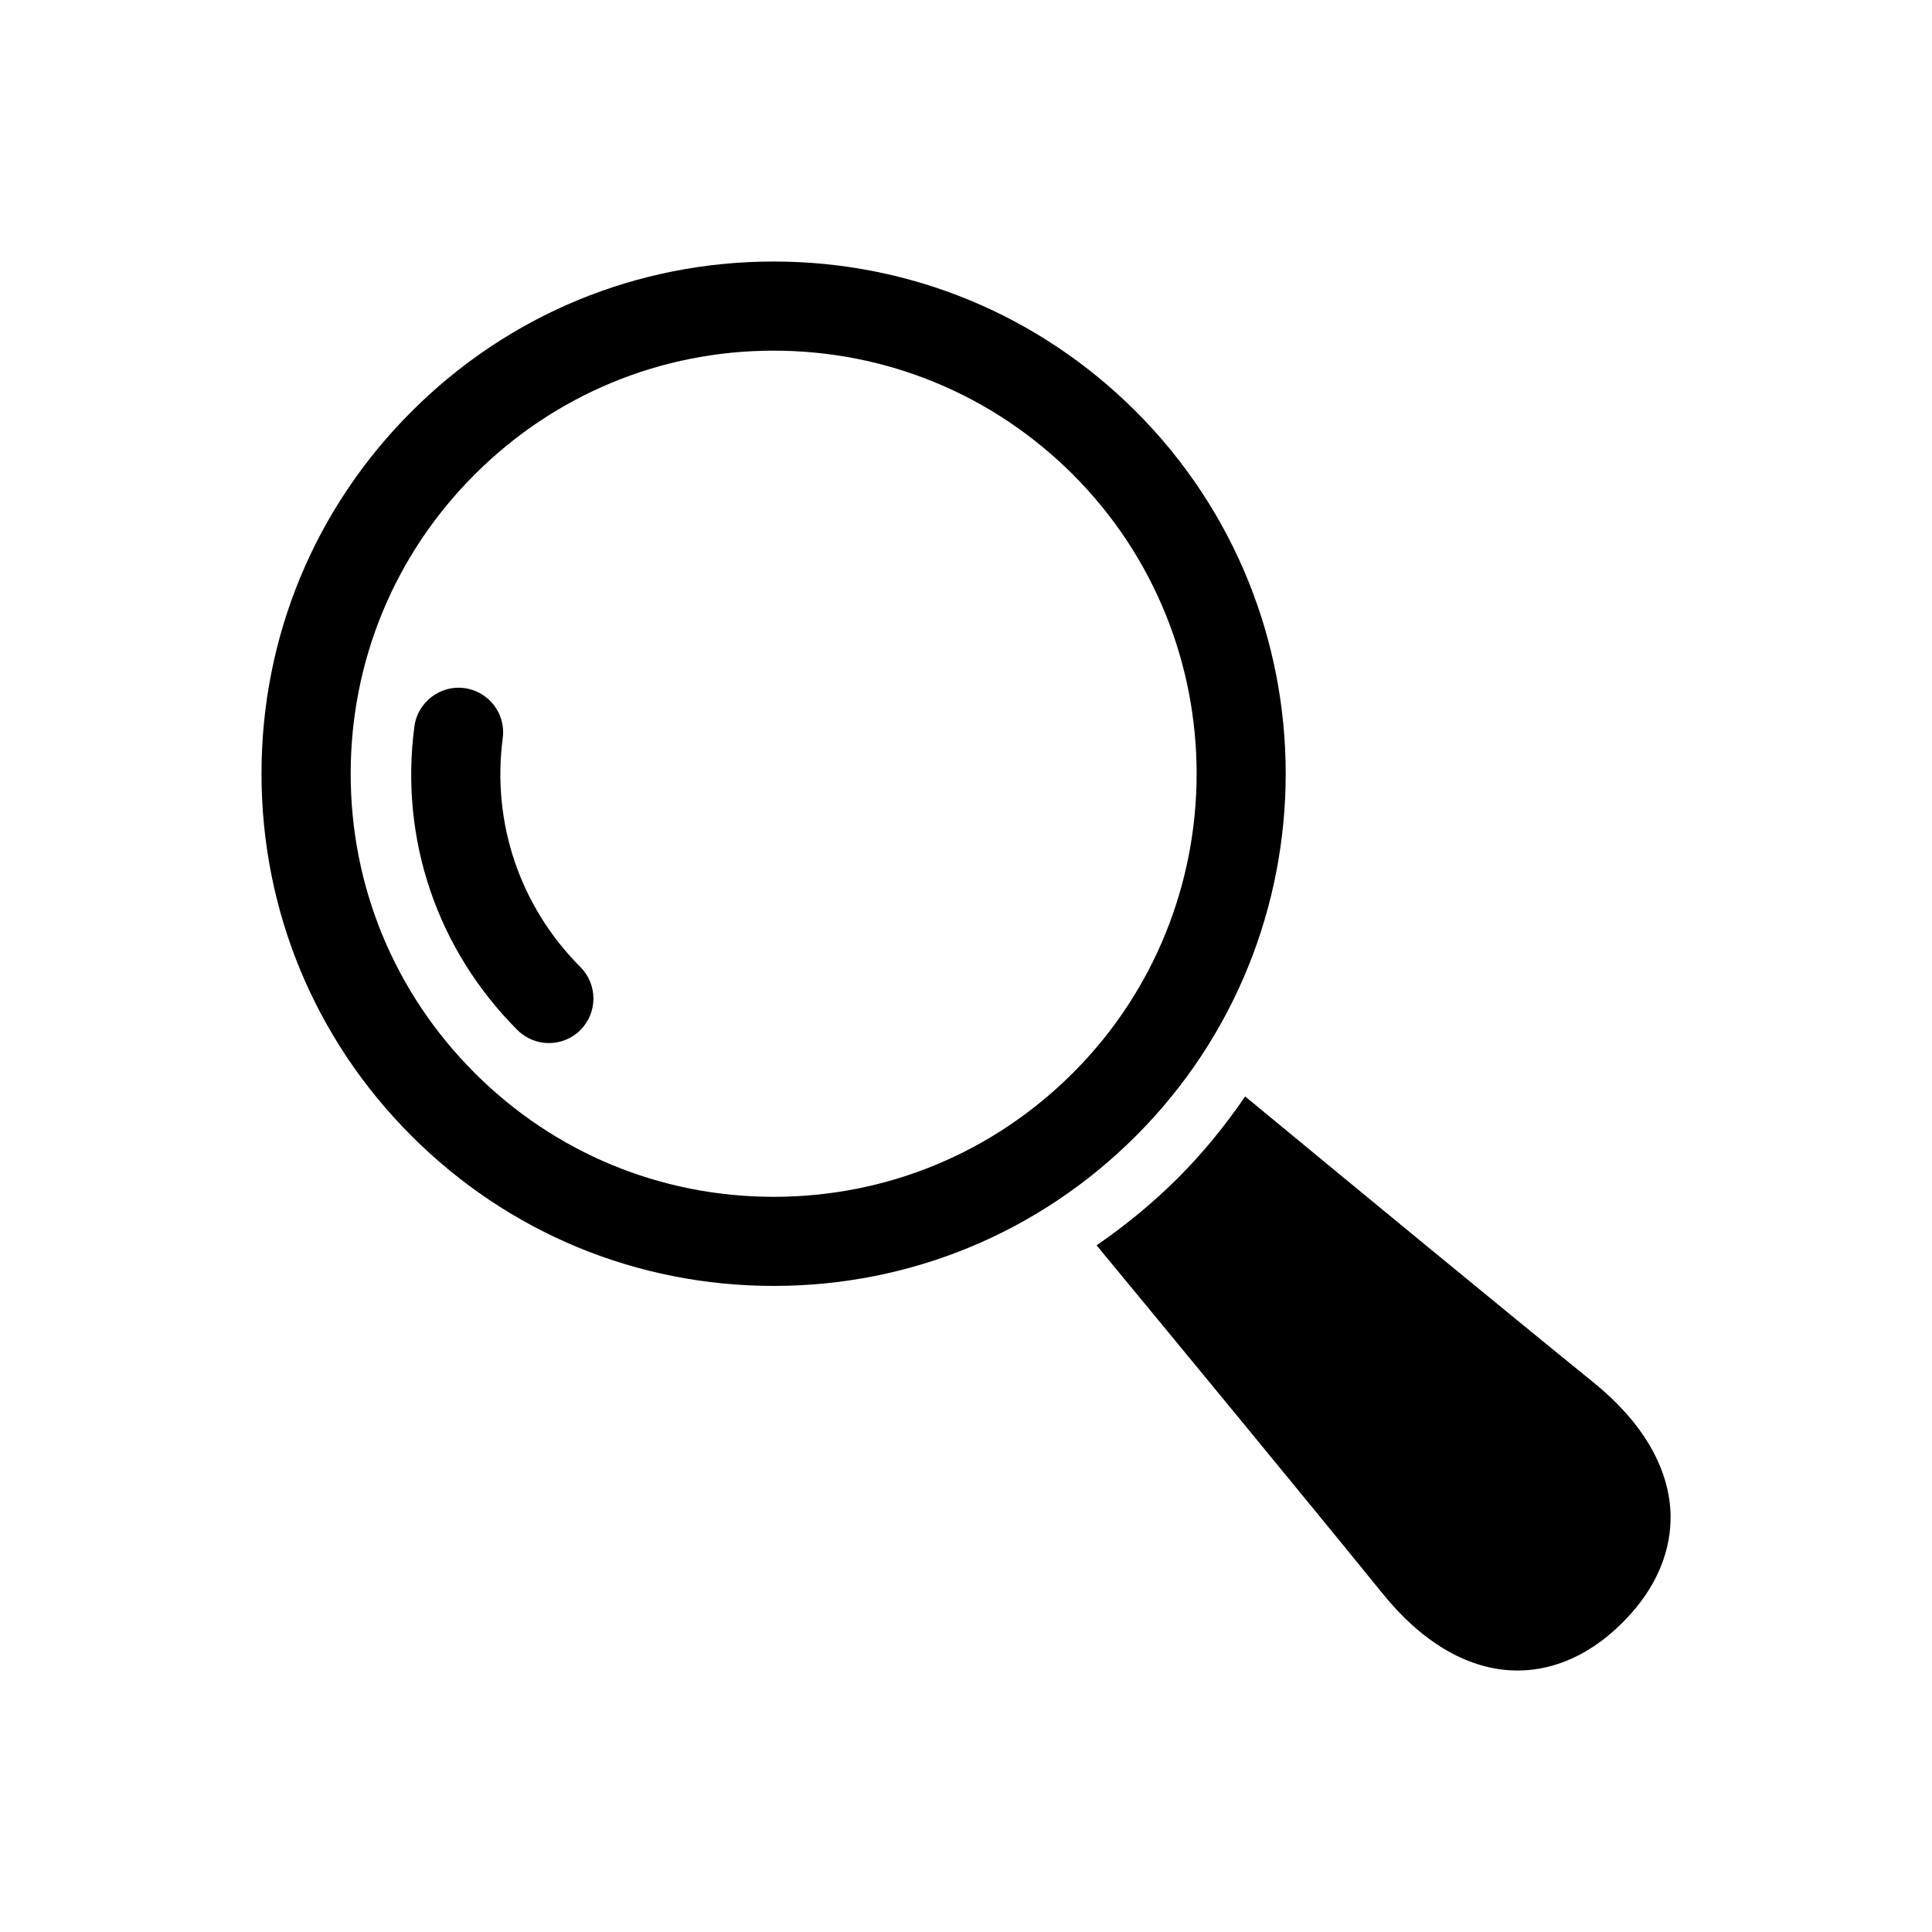
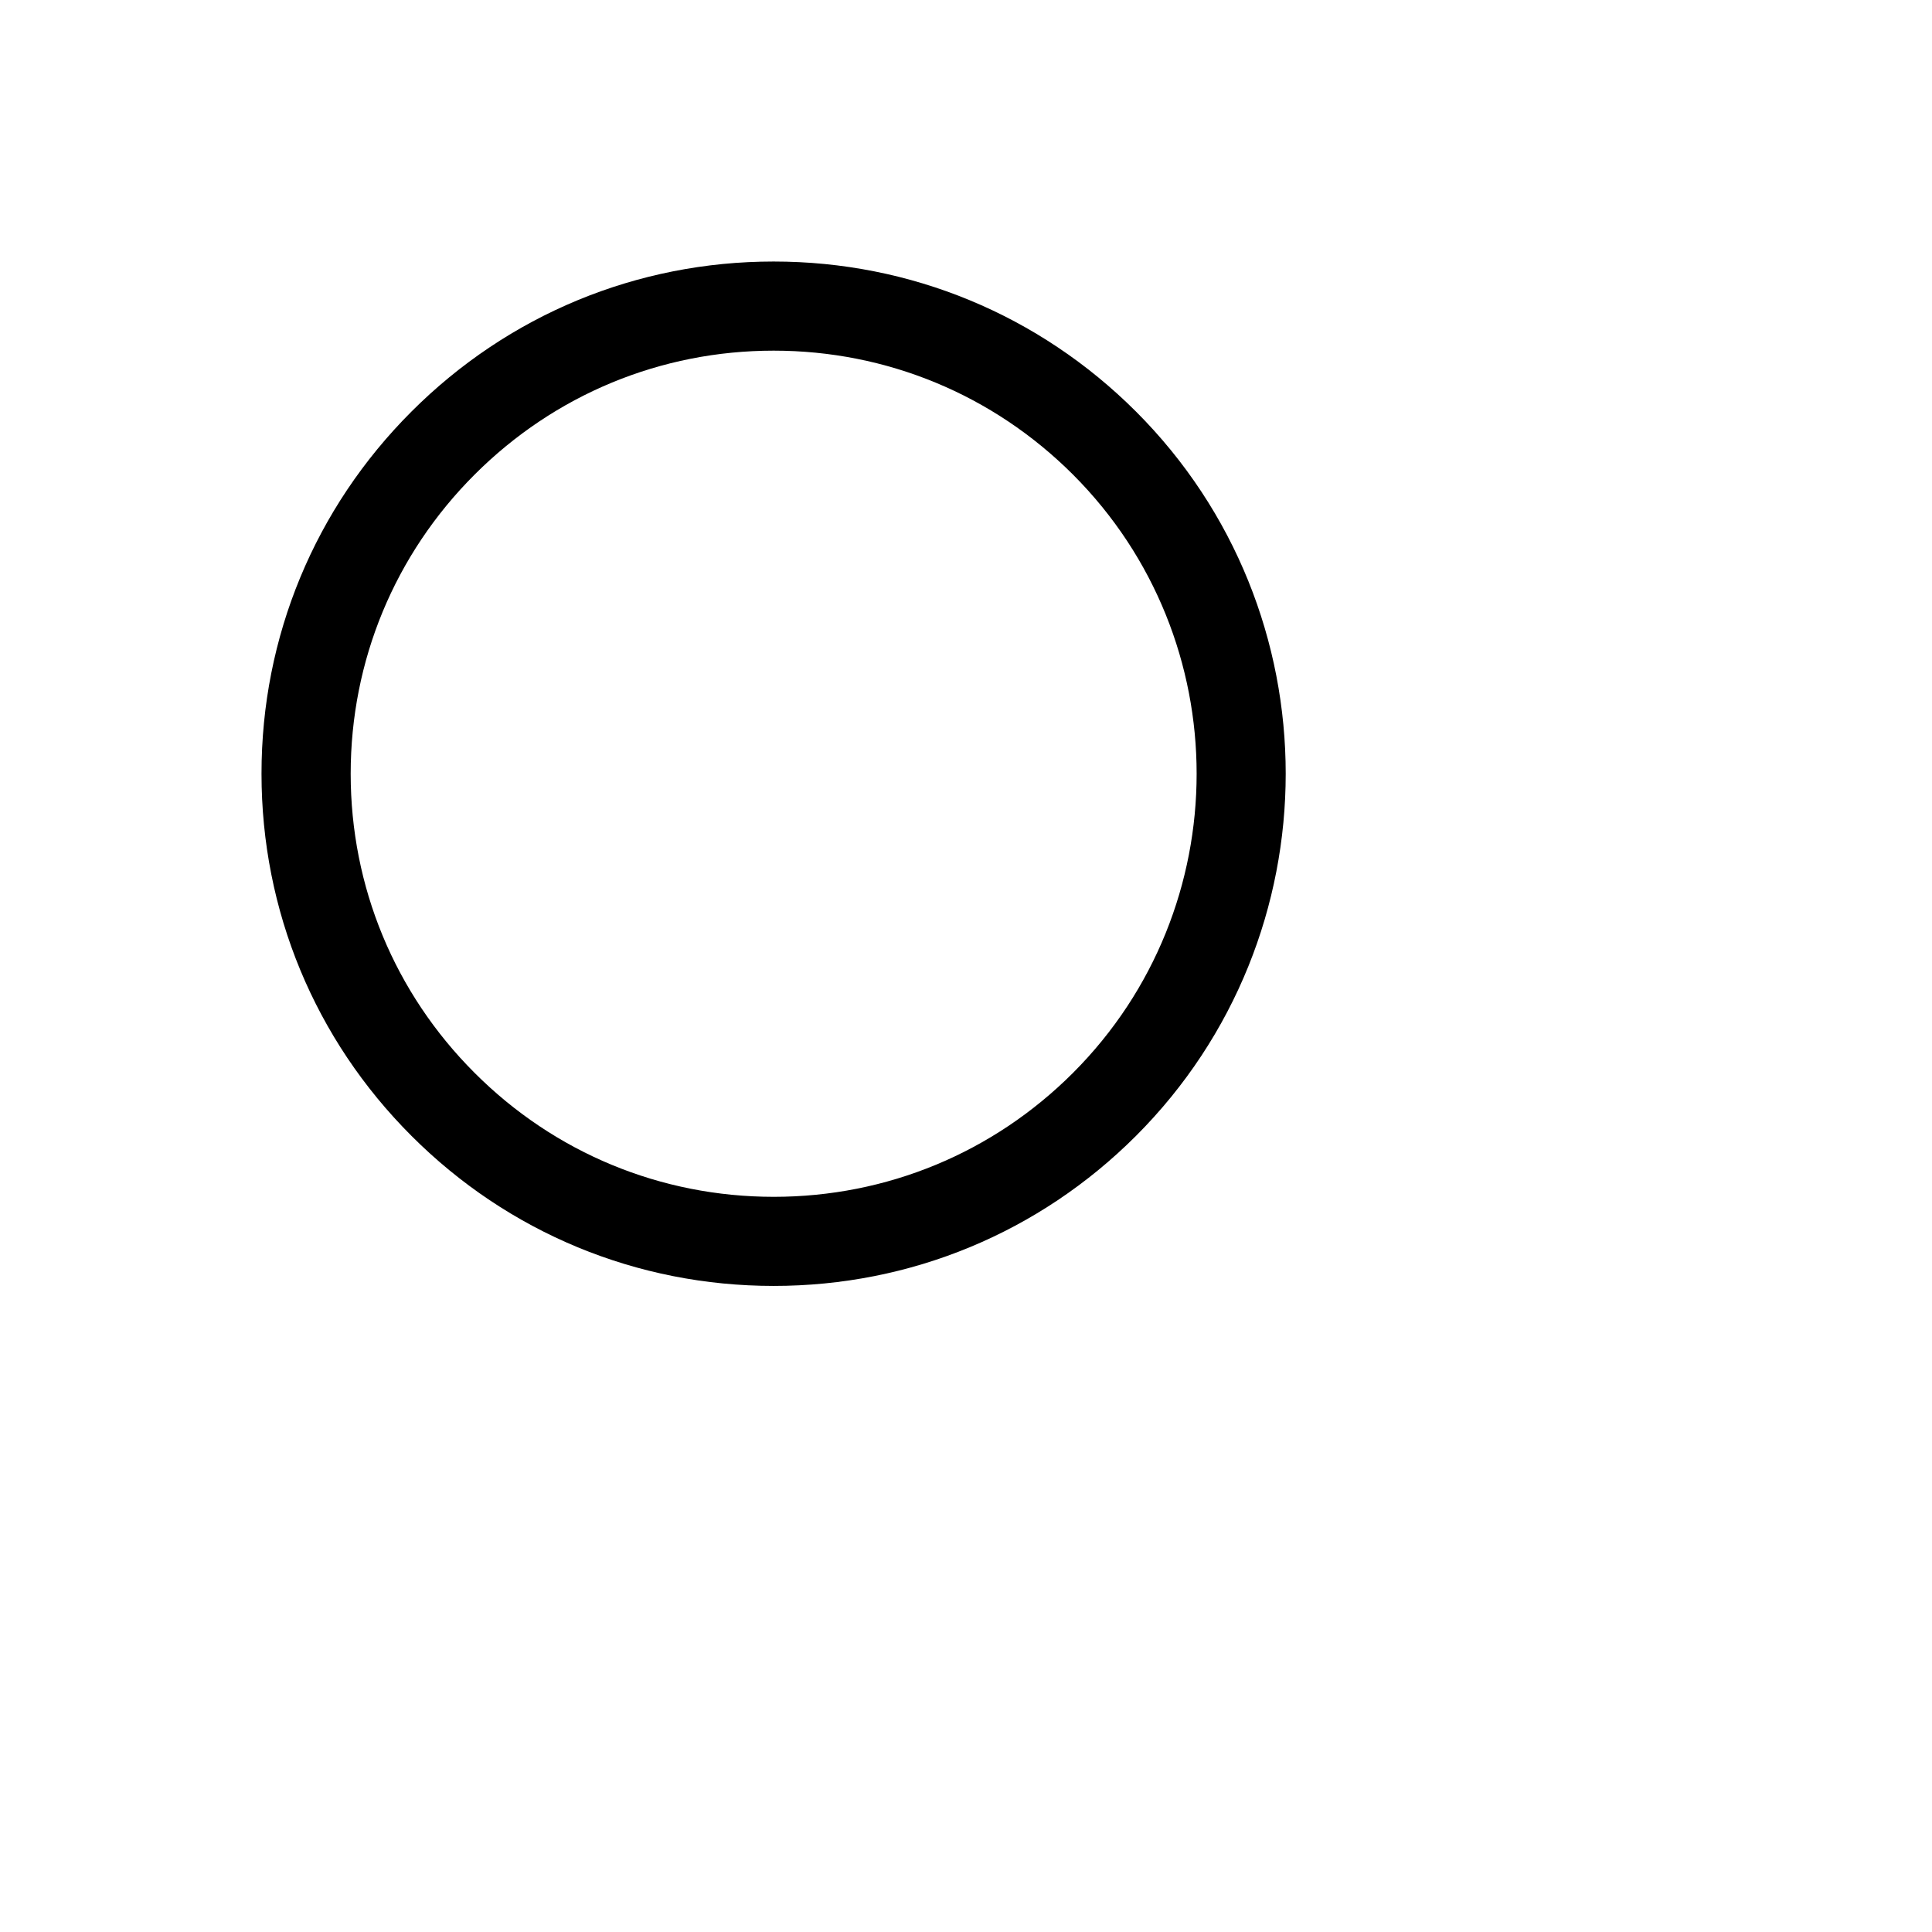
<svg xmlns="http://www.w3.org/2000/svg" fill="#000000" width="800px" height="800px" version="1.1" viewBox="144 144 512 512">
  <g>
    <path d="m445.04 253.06c-25.664-25.633-59.75-39.754-96.023-39.754-36.258 0-70.328 14.121-95.961 39.754-25.648 25.633-39.77 59.719-39.754 95.992 0 36.258 14.105 70.344 39.754 95.977 25.633 25.648 59.719 39.754 95.977 39.754 36.258 0 70.344-14.105 96.008-39.754 52.914-52.934 52.914-139.05 0-191.97zm-95.992 208.11c-29.945 0-58.094-11.652-79.27-32.844-21.191-21.176-32.844-49.324-32.844-79.27 0-29.945 11.652-58.109 32.844-79.285 21.176-21.176 49.324-32.844 79.254-32.844 29.945 0 58.129 11.668 79.32 32.844 43.691 43.723 43.691 114.85 0 158.56-21.195 21.188-49.359 32.84-79.305 32.84z" />
-     <path d="m277.23 339.61c0.867-6.453-3.684-12.391-10.172-13.258-6.328-0.867-12.391 3.684-13.242 10.172-3.938 29.82 6.016 59.133 27.301 80.438 2.297 2.297 5.32 3.465 8.344 3.465 3.008 0 6.047-1.148 8.344-3.449 4.613-4.613 4.613-12.09 0-16.703-16.023-16.078-23.52-38.184-20.574-60.664z" />
-     <path d="m566.29 510.36c-23.773-19.27-66.945-54.836-92.309-75.793-5.195 7.59-11.051 14.848-17.789 21.586-6.707 6.691-13.949 12.609-21.586 17.871 20.941 25.348 56.504 68.488 75.762 92.246 10.266 12.707 22.043 19.758 34.055 20.387 0.551 0.031 1.133 0.047 1.73 0.047 7.289 0 17.523-2.394 27.852-12.723 11.164-11.164 13.051-22.23 12.676-29.551-0.664-12.012-7.703-23.805-20.391-34.07z" />
  </g>
</svg>